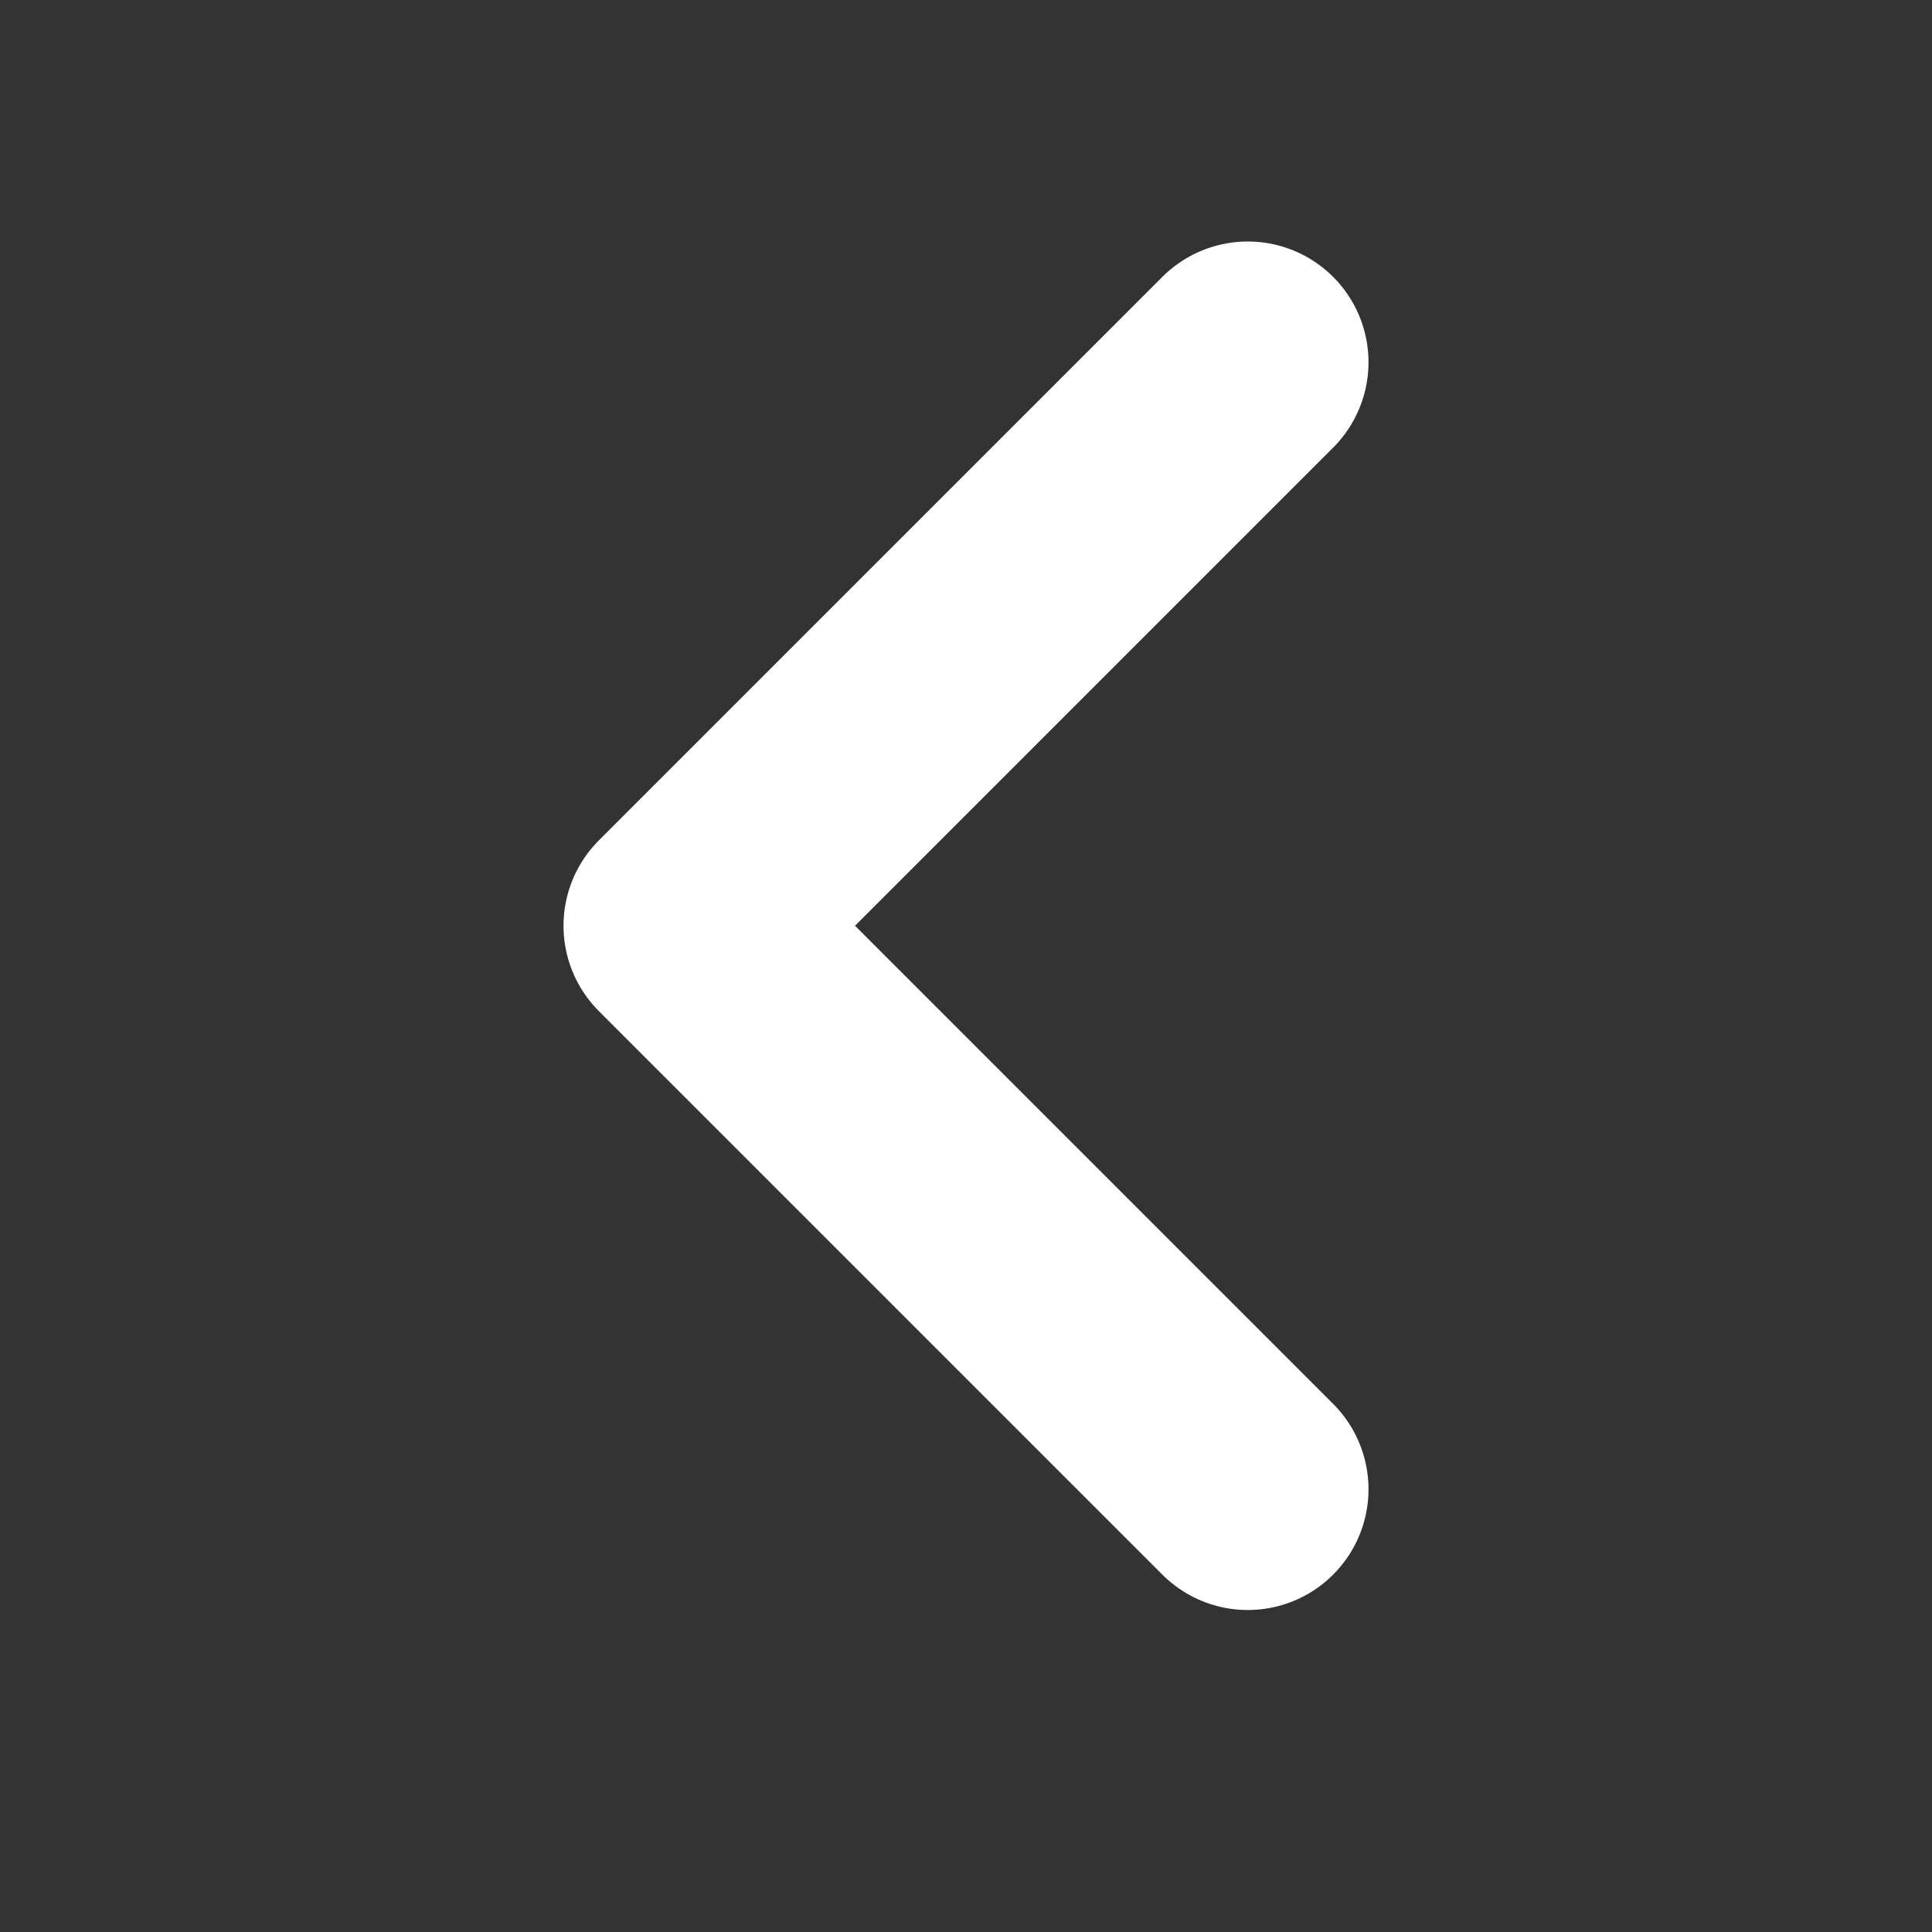
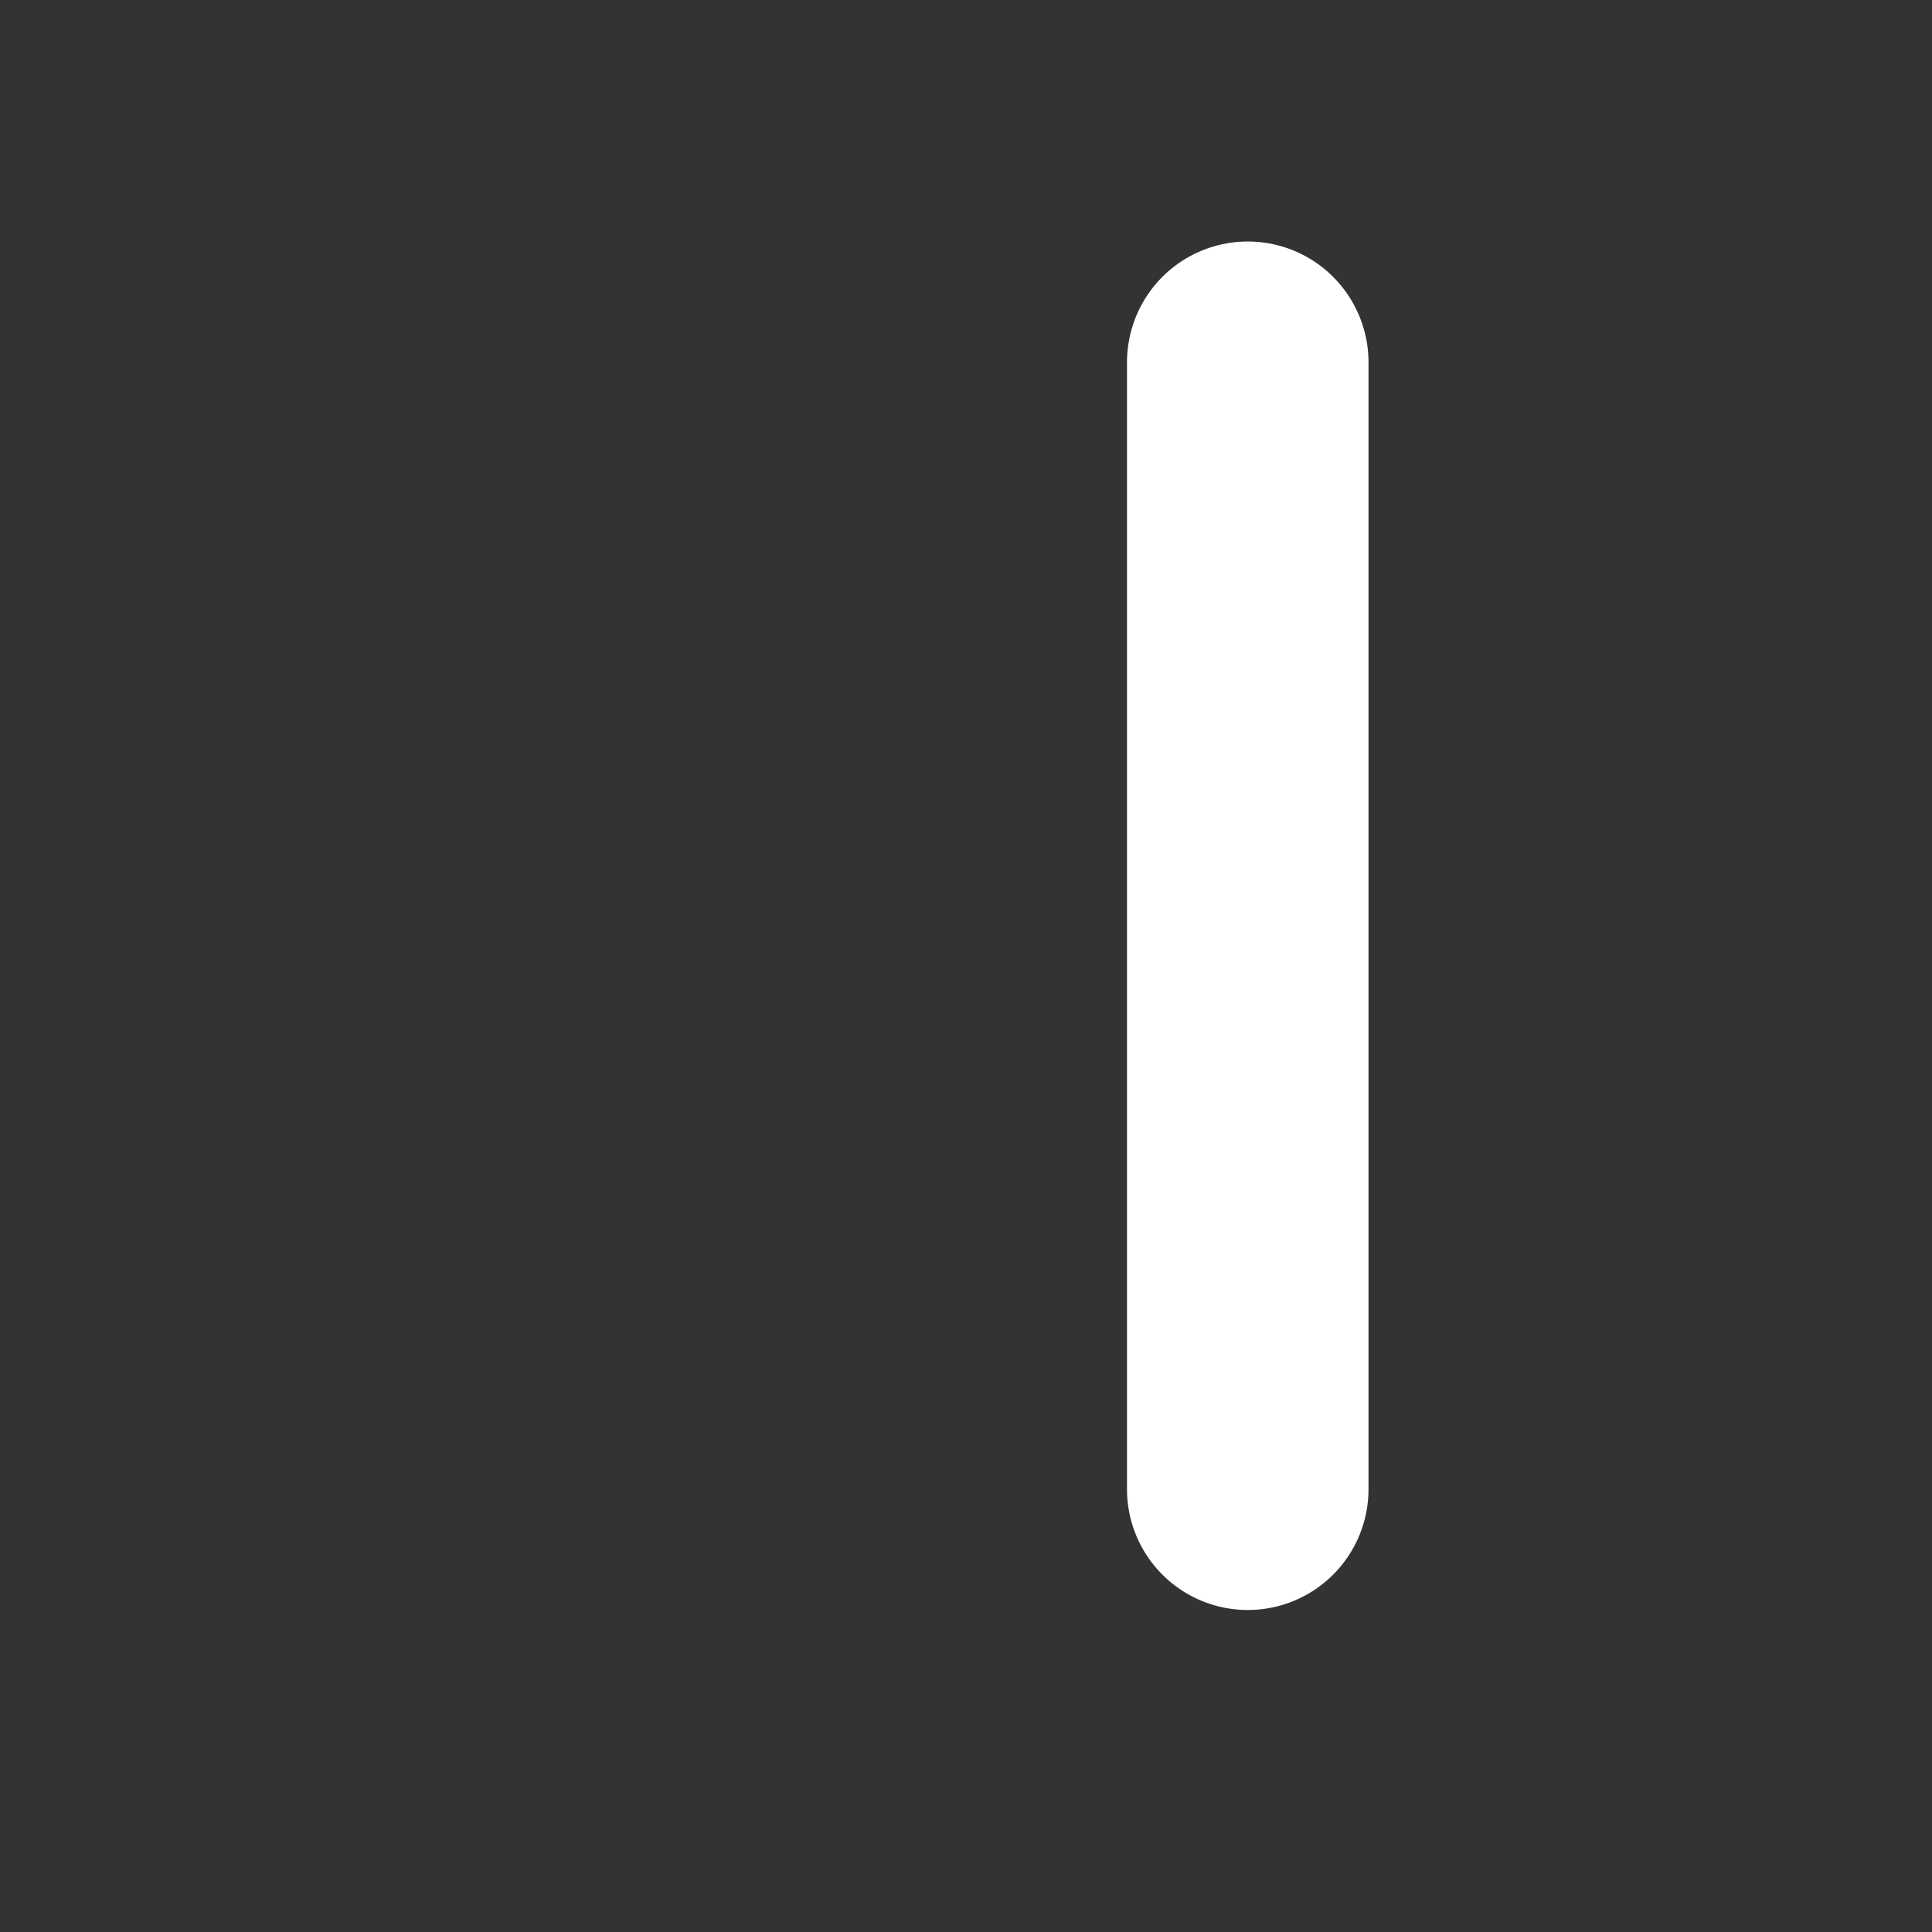
<svg xmlns="http://www.w3.org/2000/svg" width="24" height="24" viewBox="0 0 24 24" fill="none">
  <rect x="0" y="0" width="24" height="24" fill="#333333" stroke="none" />
-   <path d="M15.5 18.5L8.5 11.5L15.5 4.5" stroke="white" stroke-width="3" stroke-linecap="round" stroke-linejoin="round" />
+   <path d="M15.5 18.5L15.5 4.5" stroke="white" stroke-width="3" stroke-linecap="round" stroke-linejoin="round" />
</svg>